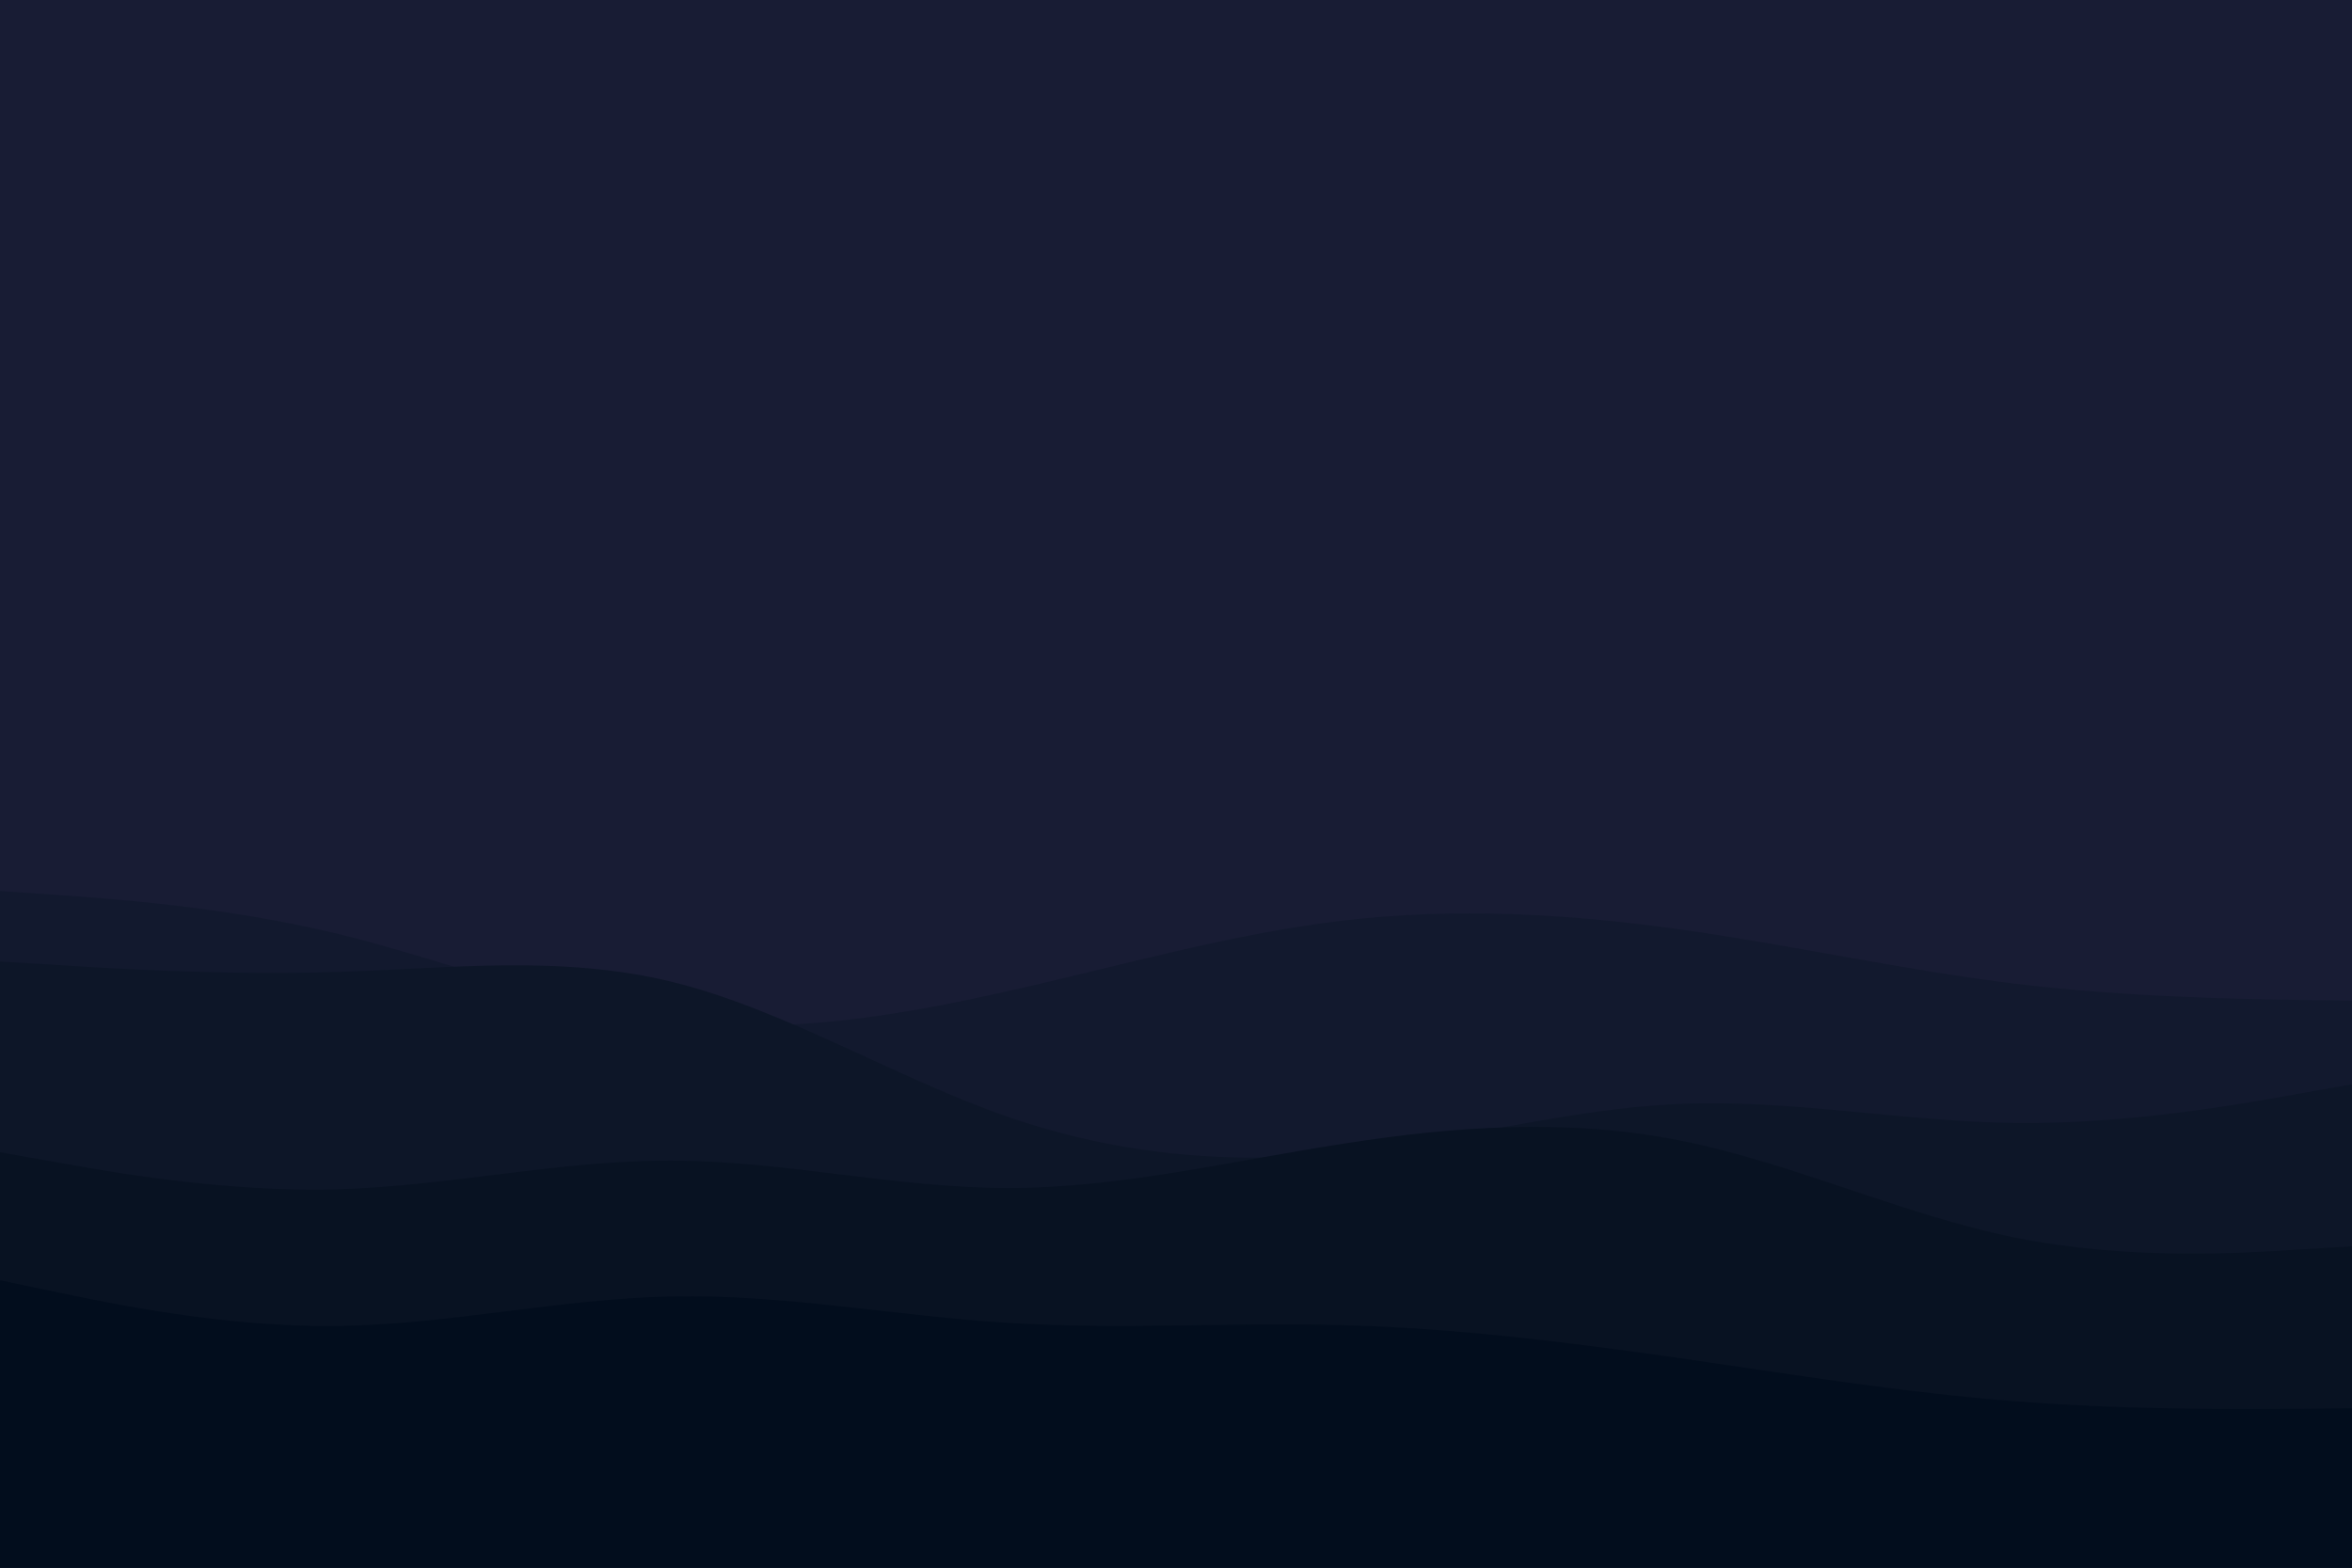
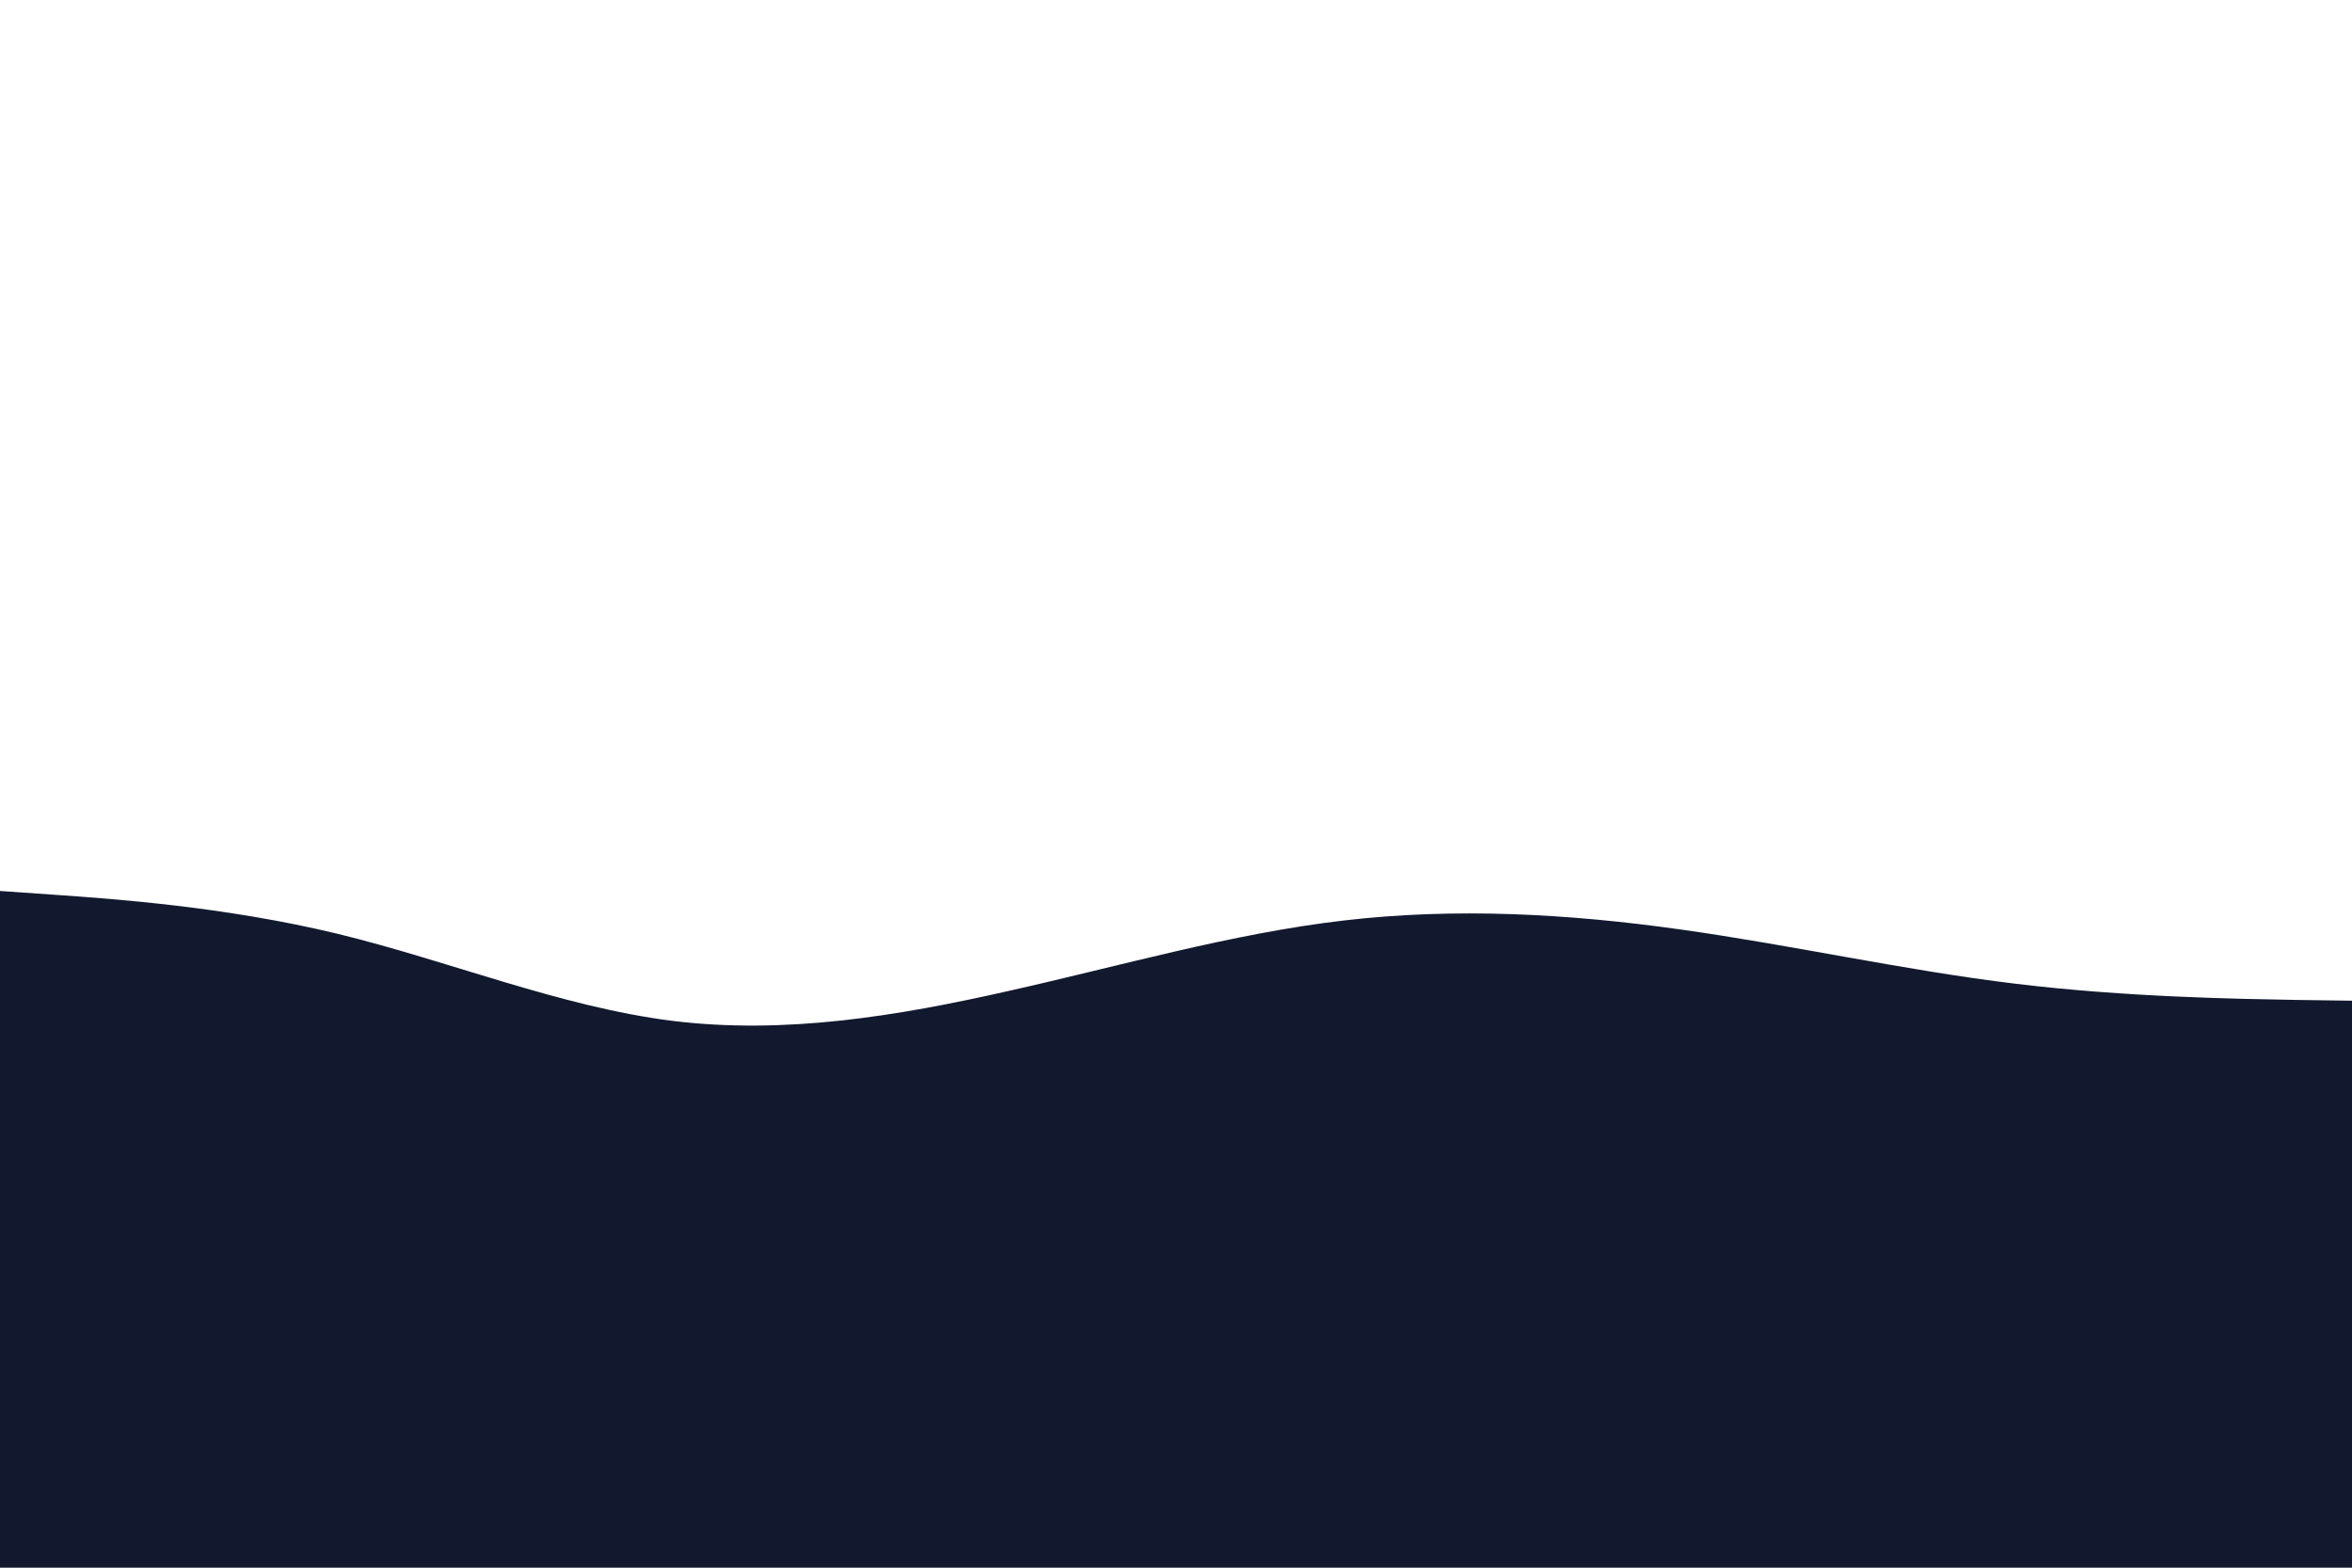
<svg xmlns="http://www.w3.org/2000/svg" id="visual" viewBox="0 0 900 600" width="900" height="600" version="1.1">
-   <rect x="0" y="0" width="900" height="600" fill="#181c34" />
-   <path d="M0 350L21.5 350.2C43 350.3 86 350.7 128.8 330.2C171.7 309.7 214.3 268.3 257.2 256C300 243.7 343 260.3 385.8 270.8C428.7 281.3 471.3 285.7 514.2 298.5C557 311.3 600 332.7 642.8 326.2C685.7 319.7 728.3 285.3 771.2 273.2C814 261 857 271 878.5 276L900 281L900 601L878.5 601C857 601 814 601 771.2 601C728.3 601 685.7 601 642.8 601C600 601 557 601 514.2 601C471.3 601 428.7 601 385.8 601C343 601 300 601 257.2 601C214.3 601 171.7 601 128.8 601C86 601 43 601 21.5 601L0 601Z" fill="#181c34" />
  <path d="M0 341L21.5 342.5C43 344 86 347 128.8 357.3C171.7 367.7 214.3 385.3 257.2 390.7C300 396 343 389 385.8 379.3C428.7 369.7 471.3 357.3 514.2 352.3C557 347.3 600 349.7 642.8 355.7C685.7 361.7 728.3 371.3 771.2 376.5C814 381.7 857 382.3 878.5 382.7L900 383L900 601L878.5 601C857 601 814 601 771.2 601C728.3 601 685.7 601 642.8 601C600 601 557 601 514.2 601C471.3 601 428.7 601 385.8 601C343 601 300 601 257.2 601C214.3 601 171.7 601 128.8 601C86 601 43 601 21.5 601L0 601Z" fill="#12192e" />
-   <path d="M0 368L21.5 369.3C43 370.7 86 373.3 128.8 372C171.7 370.7 214.3 365.3 257.2 375.8C300 386.3 343 412.7 385.8 427.5C428.7 442.3 471.3 445.7 514.2 441.2C557 436.7 600 424.3 642.8 422.5C685.7 420.7 728.3 429.3 771.2 429.8C814 430.3 857 422.7 878.5 418.8L900 415L900 601L878.5 601C857 601 814 601 771.2 601C728.3 601 685.7 601 642.8 601C600 601 557 601 514.2 601C471.3 601 428.7 601 385.8 601C343 601 300 601 257.2 601C214.3 601 171.7 601 128.8 601C86 601 43 601 21.5 601L0 601Z" fill="#0d1628" />
-   <path d="M0 441L21.5 444.8C43 448.7 86 456.3 128.8 455.2C171.7 454 214.3 444 257.2 444.2C300 444.3 343 454.7 385.8 454.7C428.7 454.7 471.3 444.3 514.2 437.7C557 431 600 428 642.8 436.5C685.7 445 728.3 465 771.2 473.7C814 482.3 857 479.7 878.5 478.3L900 477L900 601L878.5 601C857 601 814 601 771.2 601C728.3 601 685.7 601 642.8 601C600 601 557 601 514.2 601C471.3 601 428.7 601 385.8 601C343 601 300 601 257.2 601C214.3 601 171.7 601 128.8 601C86 601 43 601 21.5 601L0 601Z" fill="#081222" />
-   <path d="M0 490L21.5 494.5C43 499 86 508 128.8 507.5C171.7 507 214.3 497 257.2 496.2C300 495.3 343 503.7 385.8 506.3C428.7 509 471.3 506 514.2 507.2C557 508.3 600 513.7 642.8 519.8C685.7 526 728.3 533 771.2 536.3C814 539.7 857 539.3 878.5 539.2L900 539L900 601L878.5 601C857 601 814 601 771.2 601C728.3 601 685.7 601 642.8 601C600 601 557 601 514.2 601C471.3 601 428.7 601 385.8 601C343 601 300 601 257.2 601C214.3 601 171.7 601 128.8 601C86 601 43 601 21.5 601L0 601Z" fill="#020d1d" />
</svg>